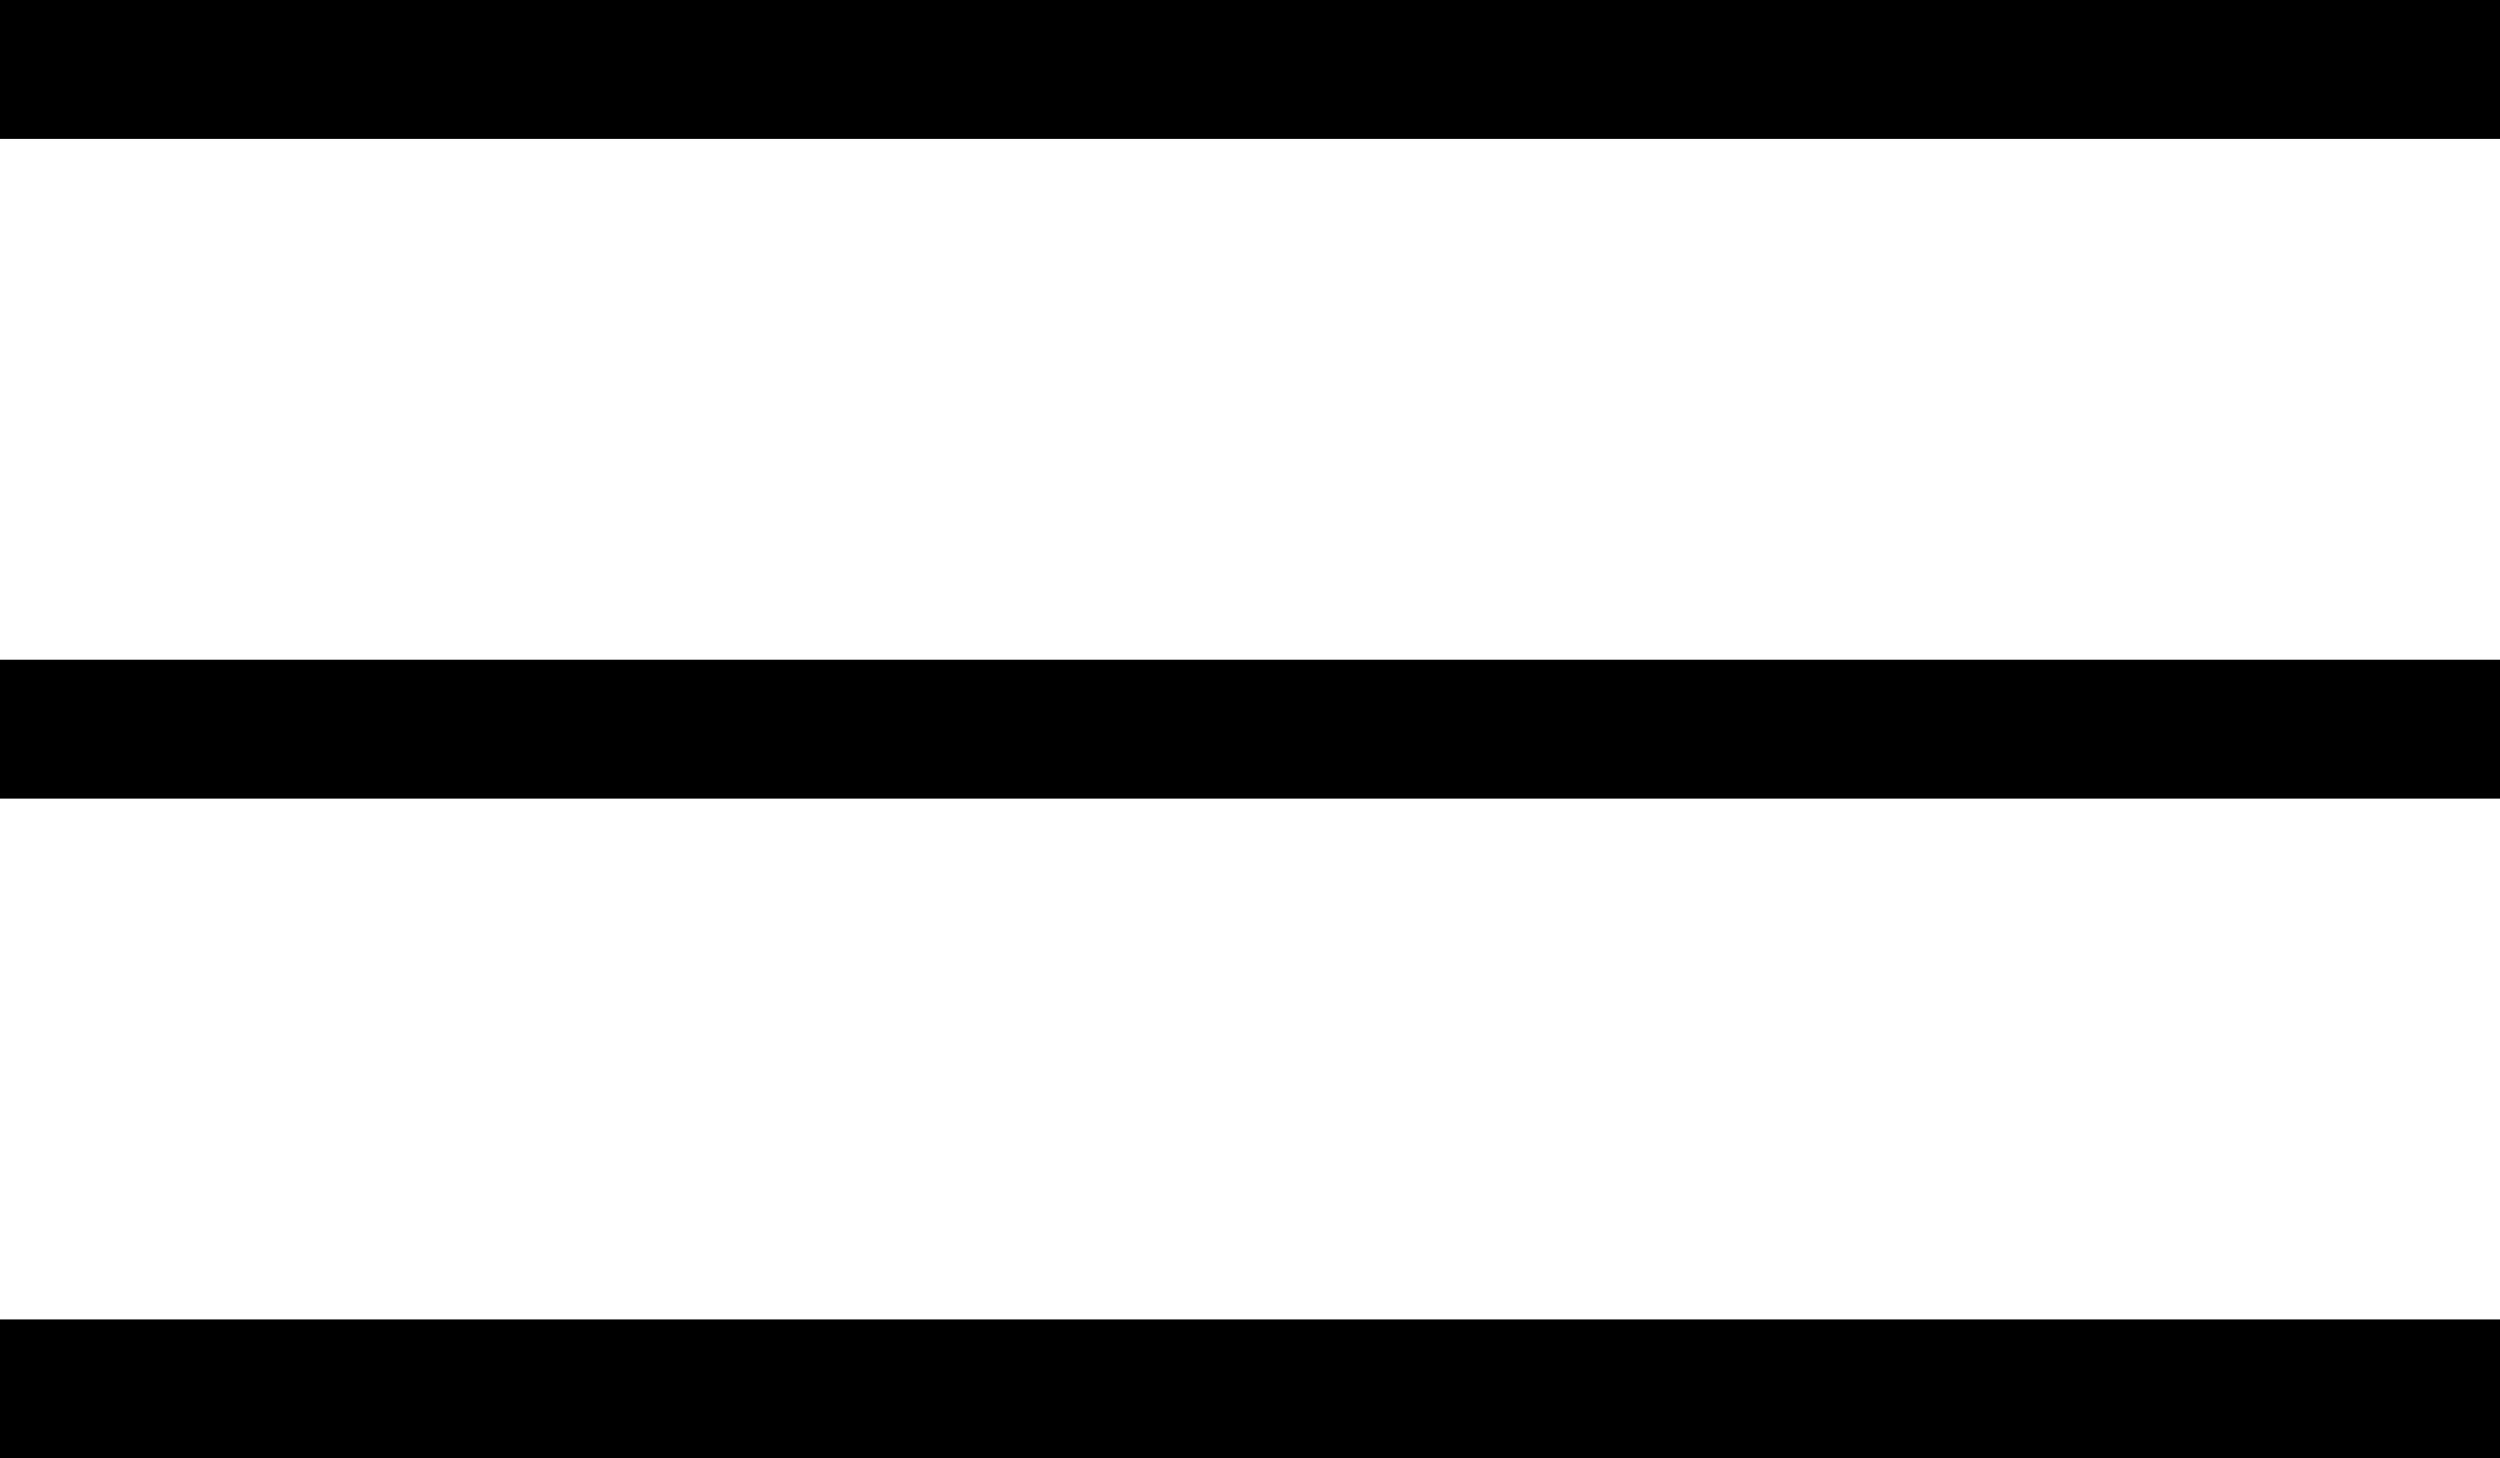
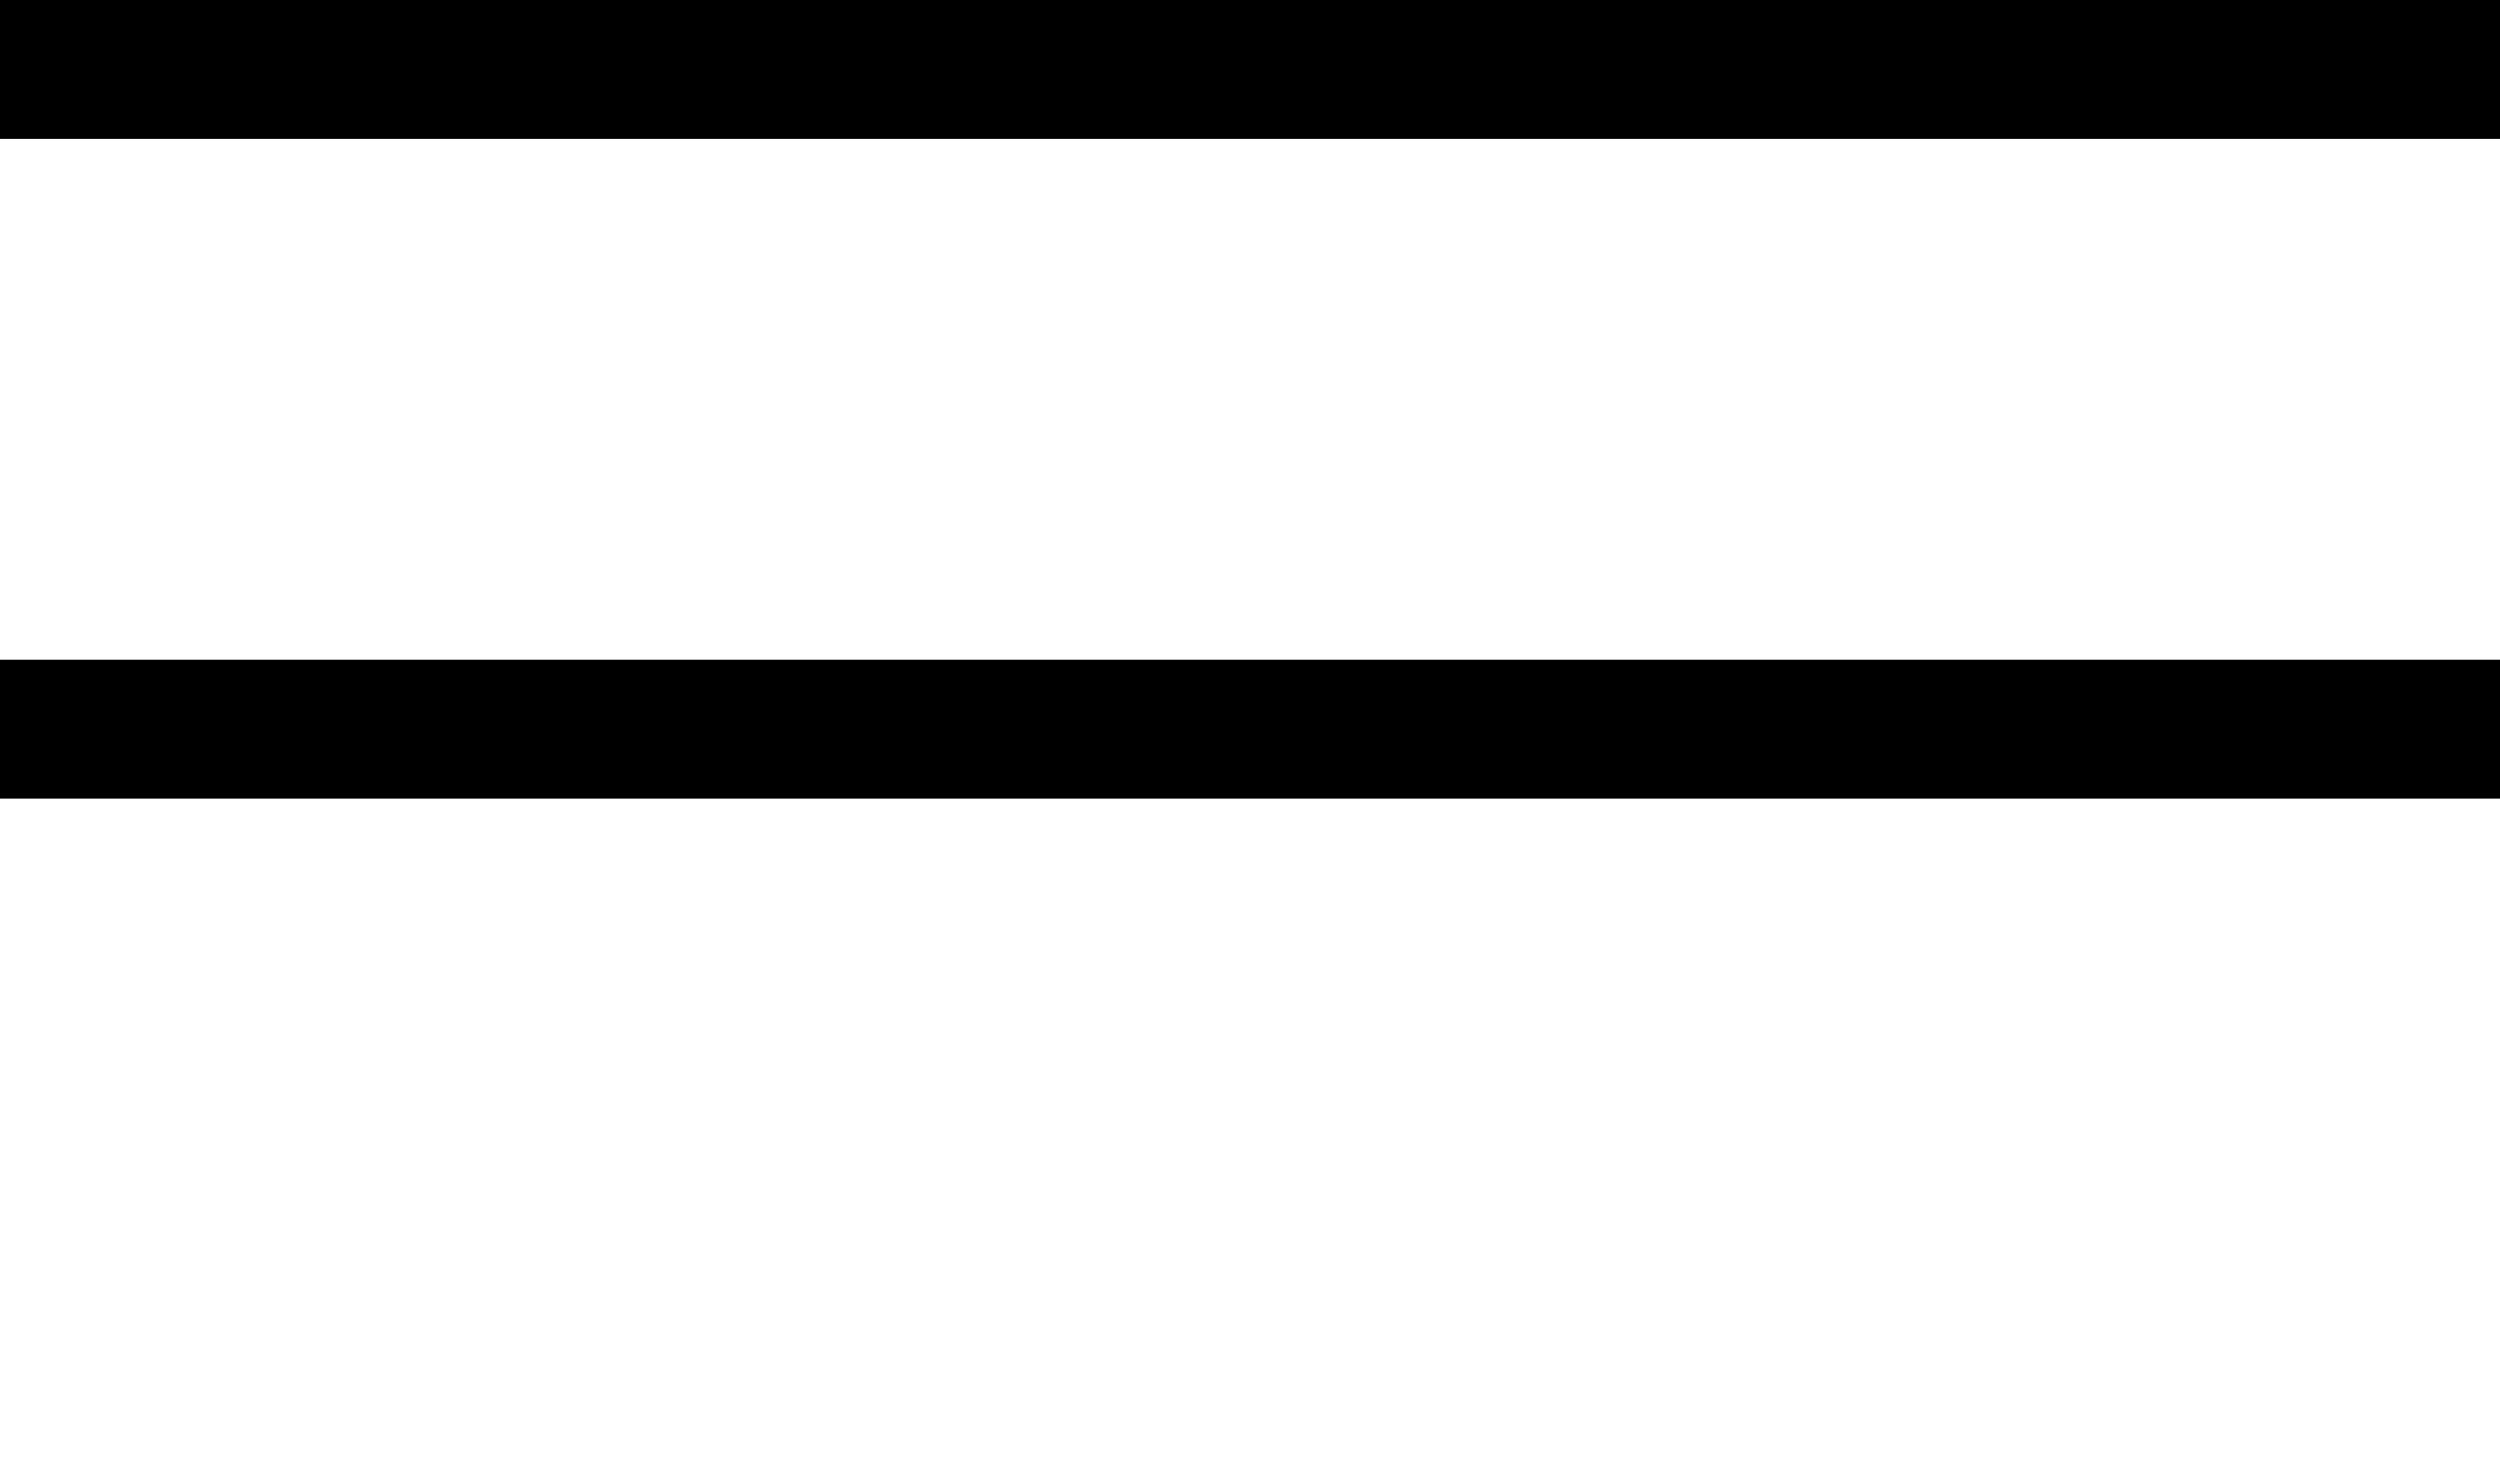
<svg xmlns="http://www.w3.org/2000/svg" class="qodef-svg--menu qodef-m" width="36" height="21" viewBox="0 0 36 21">
-   <path stroke-width="2" stroke="#000" d="M0,0H36V1H0Z" transform="translate(0 20)" />
  <path stroke-width="1" stroke="#000" d="M0,0H36V1H0Z" transform="translate(0 10)" />
  <path stroke-width="2" stroke="#000" d="M0,0H36V1H0Z" />
</svg>